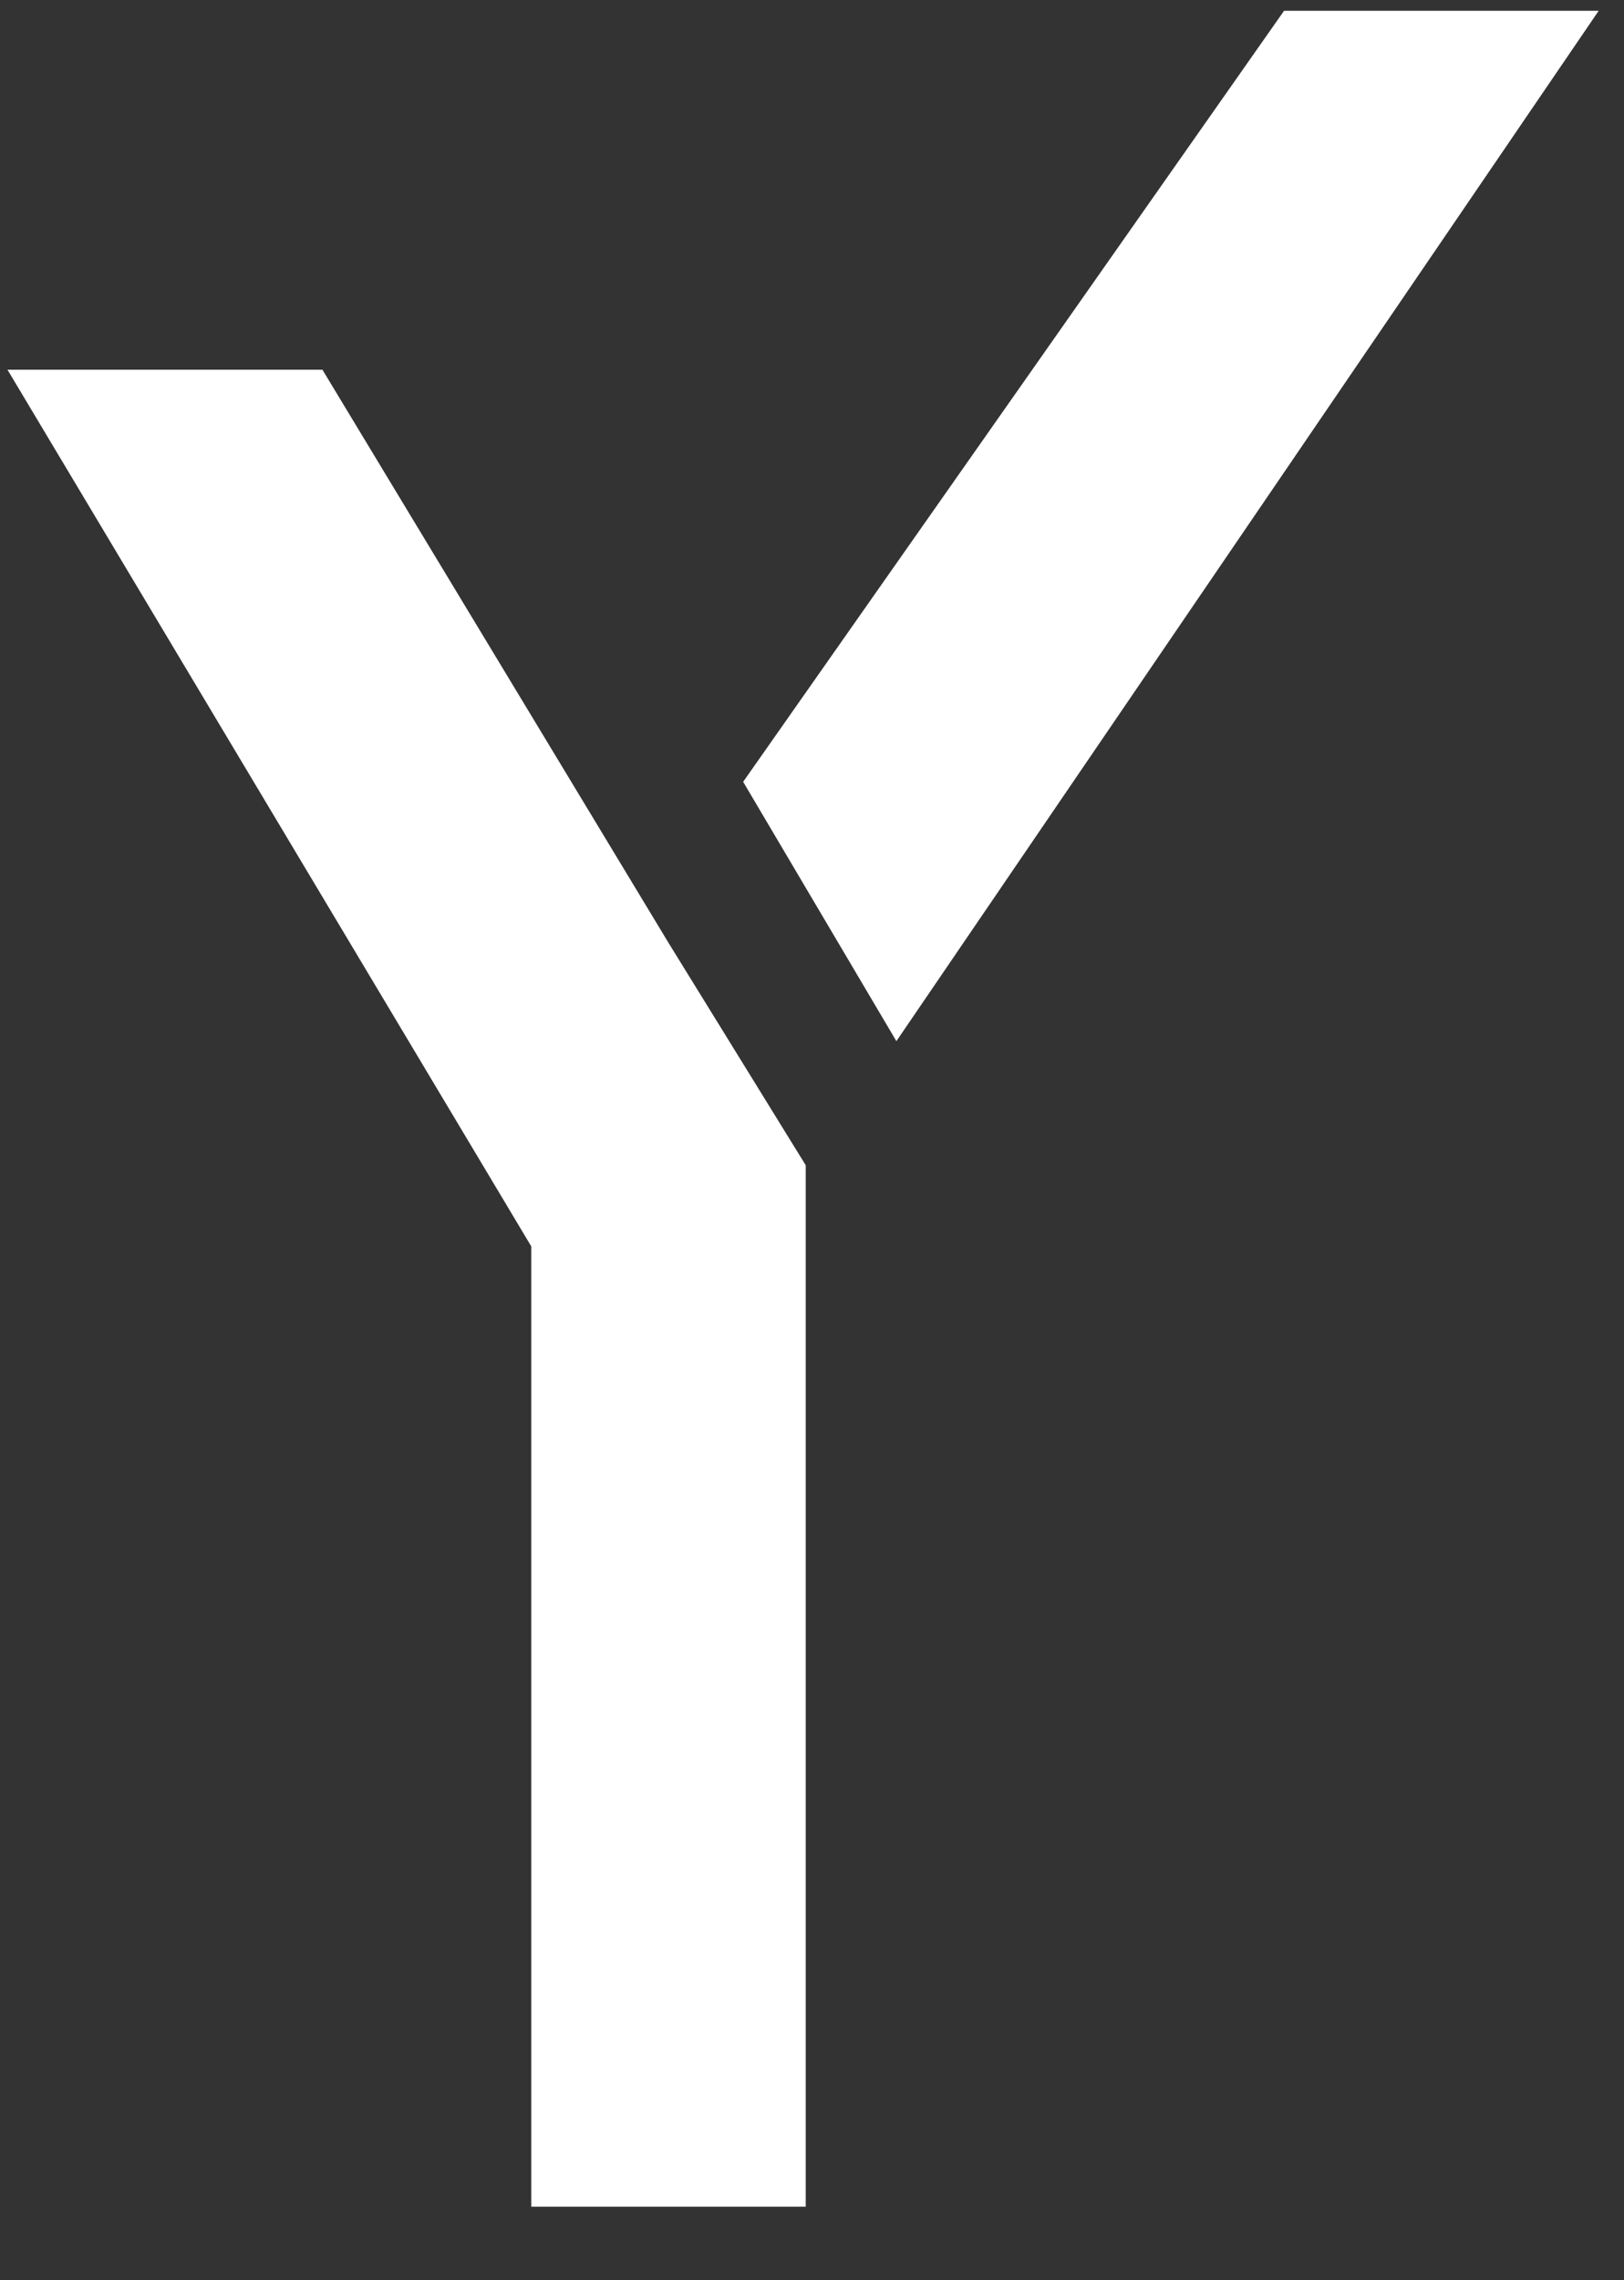
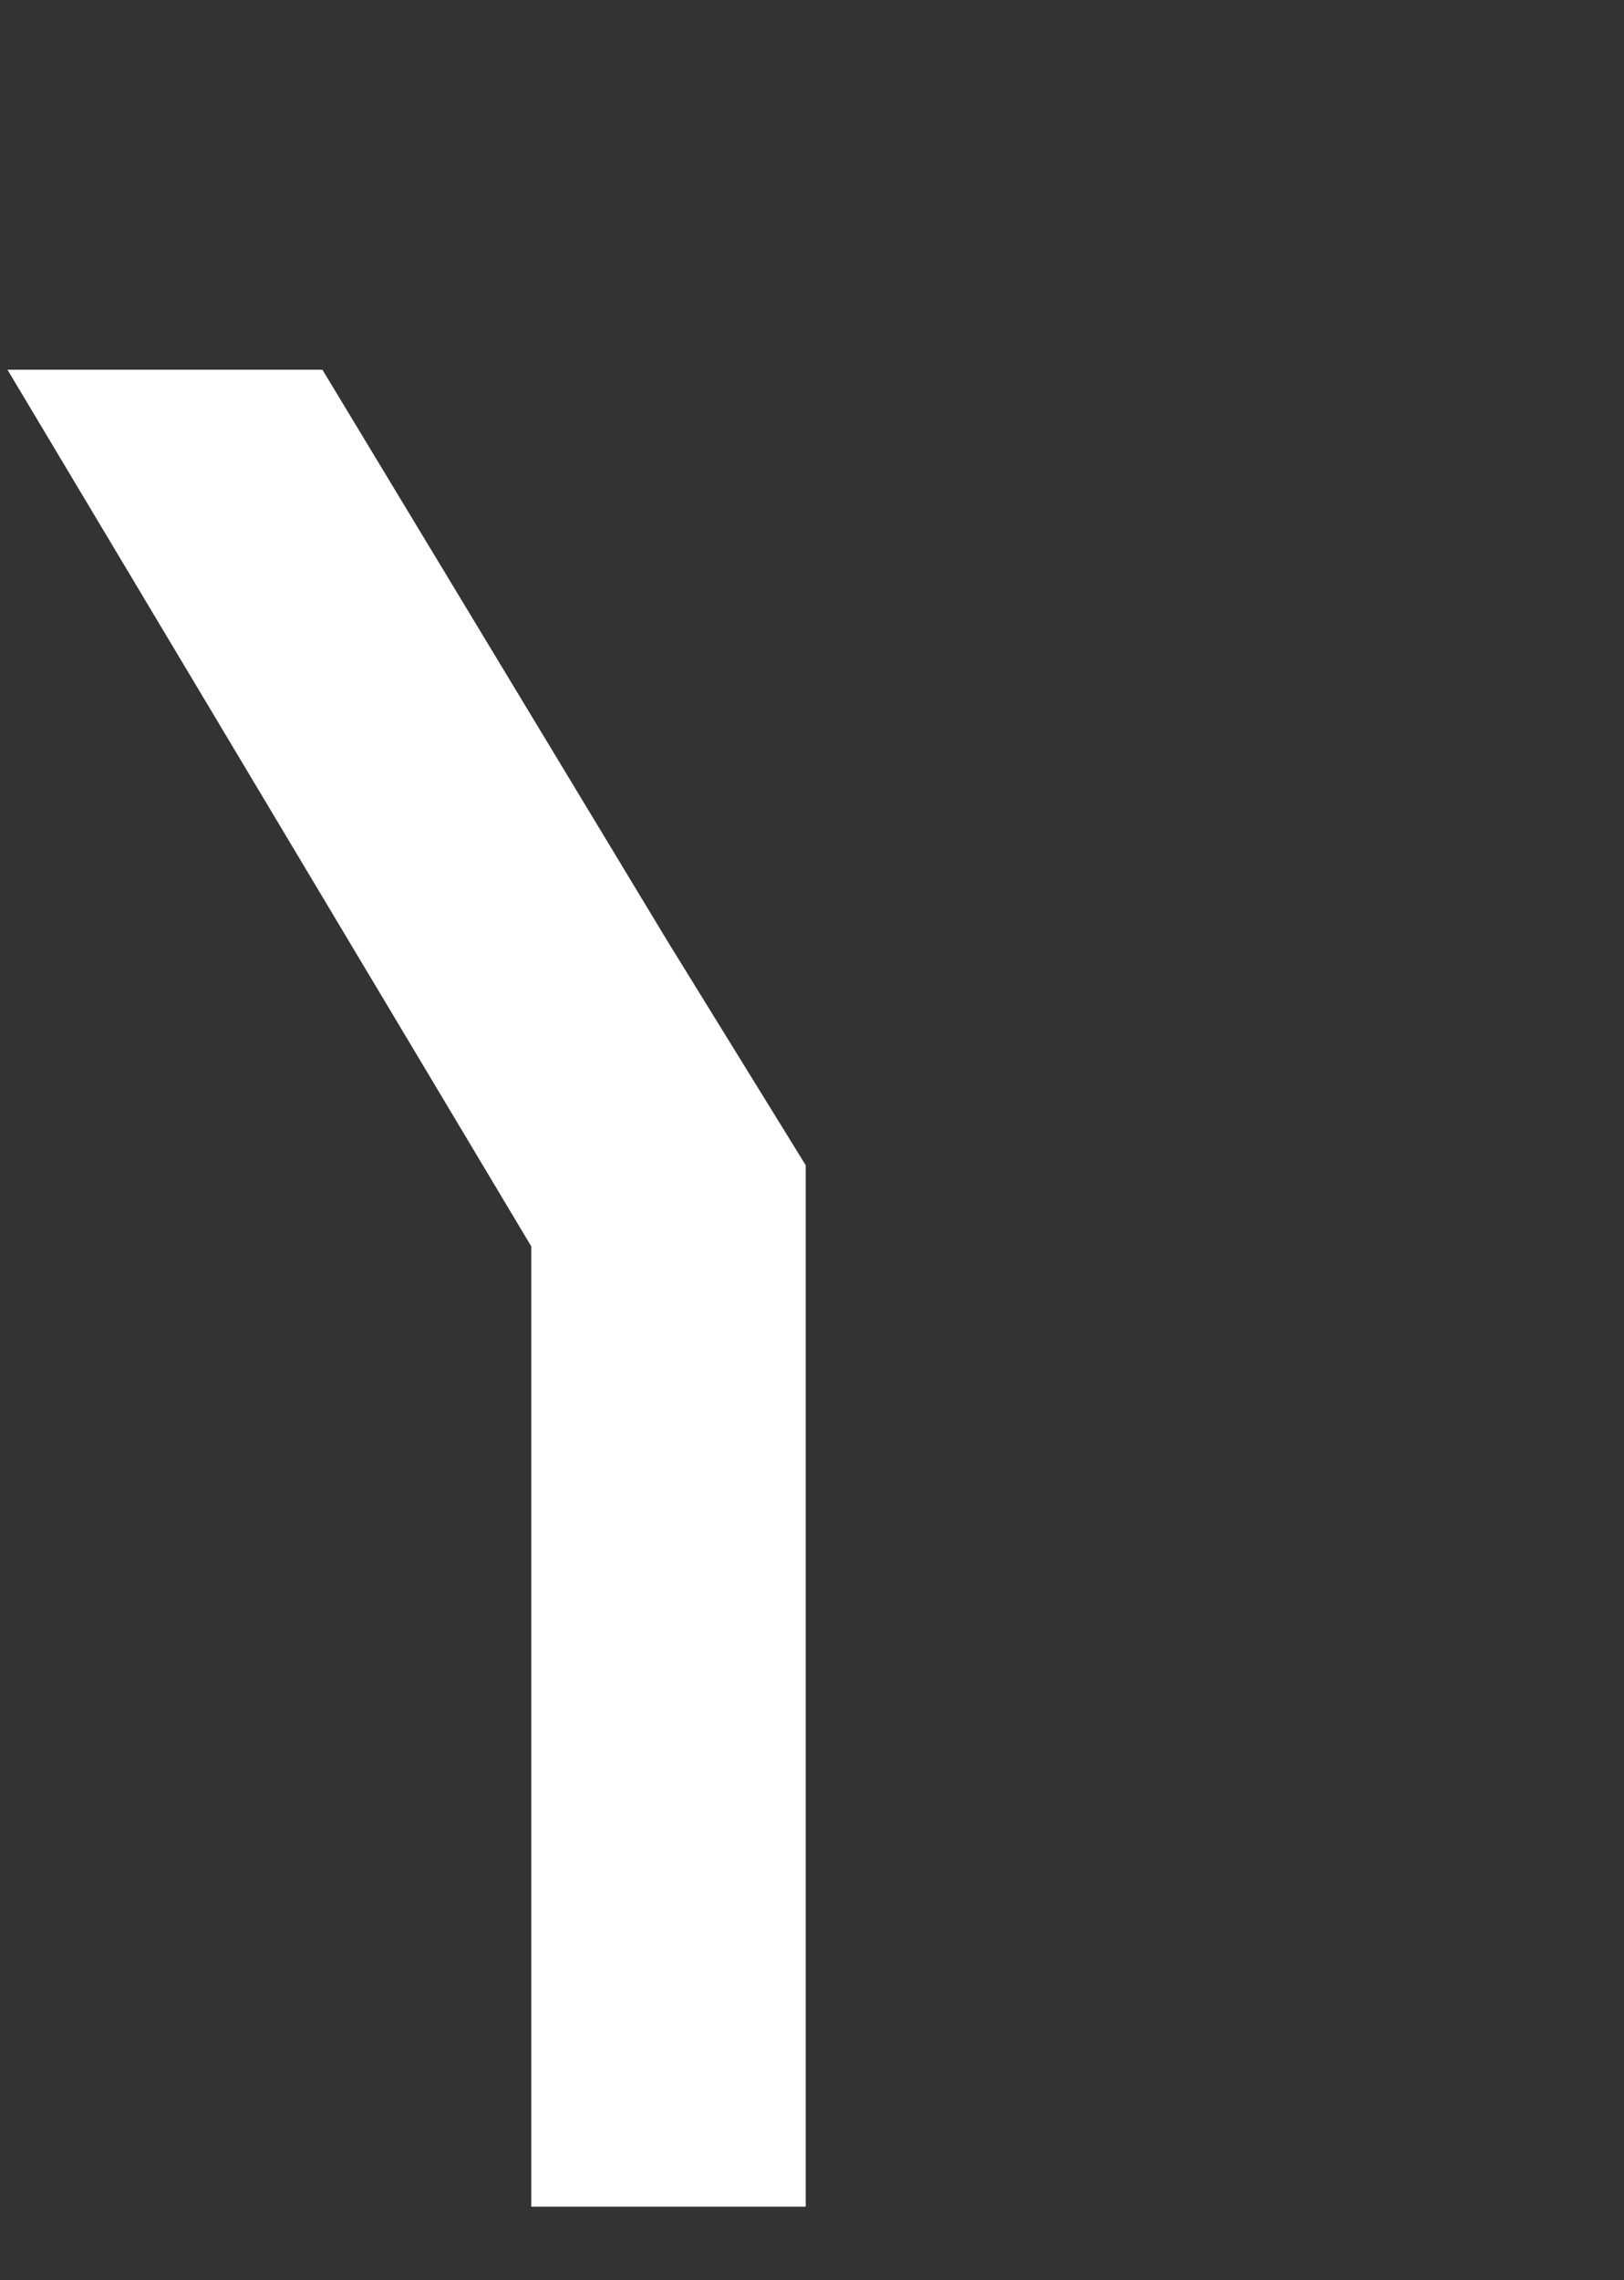
<svg xmlns="http://www.w3.org/2000/svg" id="Calque_1" data-name="Calque 1" version="1.2" viewBox="0 0 1954.3 2743.2">
  <rect x="0" y="0" width="1954.3" height="2743.2" fill="#333333" stroke="none" />
  <path d="M969.6,1401.9v1253h-330.3v-1155.4L9,444.8h379l416.4,689.4" fill="#fff" stroke-width="0" />
-   <path d="M894.3,940.6L1545.2,13h378.6l-845.1,1239.6-184.4-312Z" fill="#fff" stroke-width="0" />
</svg>